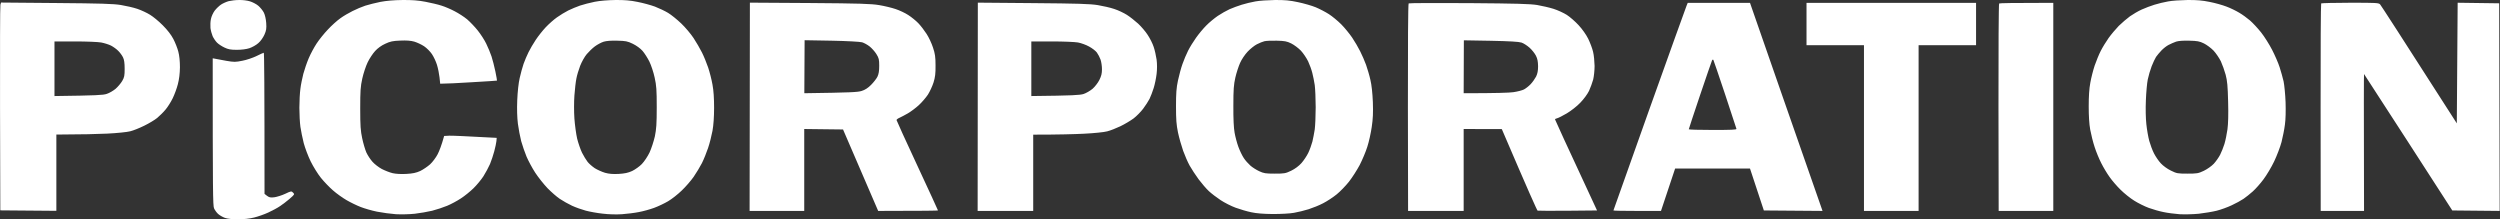
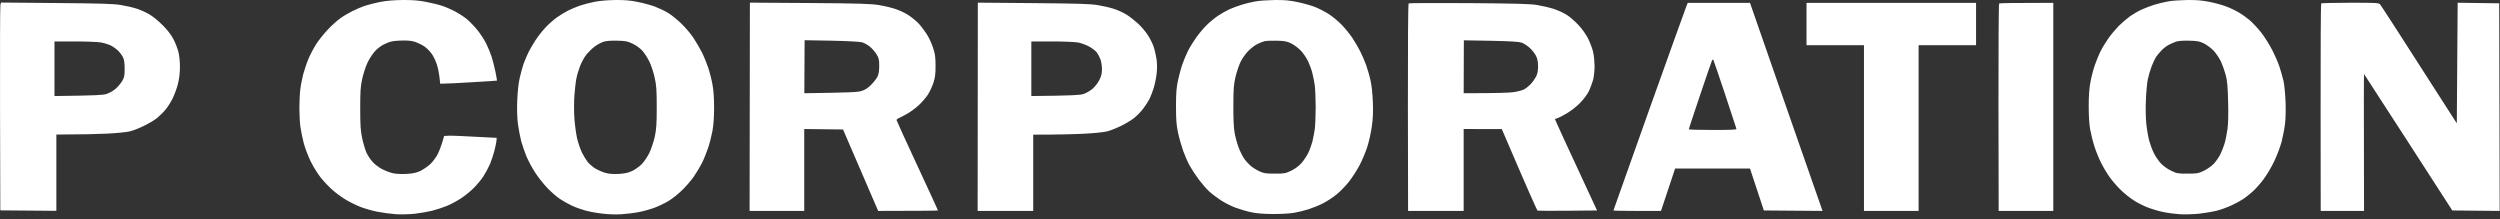
<svg xmlns="http://www.w3.org/2000/svg" width="570" height="50" viewBox="0 0 570 50" fill="none">
  <rect x="0" y="0" width="570" height="50" fill="#333333" stroke="none" />
-   <path d="M50.411 1.033C50.84 0.754 51.613 0.41 52.15 0.26C52.687 0.131 53.739 0.002 54.512 0.002C55.286 -0.019 56.381 0.11 56.982 0.303C57.562 0.475 58.442 0.925 58.893 1.312C59.344 1.698 59.924 2.407 60.16 2.879C60.418 3.394 60.633 4.339 60.697 5.24C60.783 6.485 60.719 6.936 60.289 7.902C59.989 8.568 59.409 9.405 58.893 9.834C58.421 10.264 57.498 10.779 56.853 10.994C56.123 11.23 55.049 11.358 53.976 11.358C52.623 11.358 52.021 11.251 51.184 10.843C50.583 10.564 49.831 10.07 49.487 9.727C49.144 9.384 48.693 8.718 48.478 8.246C48.285 7.773 48.048 6.936 47.984 6.378C47.941 5.82 47.962 4.897 48.091 4.339C48.199 3.759 48.585 2.922 48.95 2.428C49.337 1.934 49.981 1.312 50.411 1.033Z" fill="white" />
-   <path d="M55.264 13.849C56.209 13.677 57.648 13.183 58.485 12.775C59.323 12.367 60.053 12.024 60.139 12.024C60.246 12.002 60.311 19.237 60.311 44.203L60.891 44.654C61.385 45.019 61.664 45.084 62.566 44.976C63.145 44.89 64.262 44.547 65.035 44.182C66.388 43.538 66.453 43.538 66.818 43.924C67.204 44.289 67.183 44.332 66.066 45.298C65.443 45.835 64.456 46.608 63.854 46.994C63.274 47.402 62.05 48.046 61.17 48.454C60.289 48.862 58.829 49.377 57.949 49.592C56.939 49.849 55.586 50 54.298 50C52.988 50 51.914 49.892 51.291 49.678C50.754 49.484 50.046 49.077 49.702 48.755C49.358 48.432 48.95 47.853 48.8 47.488C48.542 46.908 48.499 43.774 48.499 13.291L49.079 13.398C49.423 13.462 50.561 13.677 51.613 13.87C53.396 14.171 53.675 14.171 55.264 13.849Z" fill="white" />
  <path fill-rule="evenodd" clip-rule="evenodd" d="M91.772 0.003C93.963 -0.019 95.38 0.089 97.034 0.411C98.279 0.647 99.912 1.033 100.685 1.291C101.458 1.527 102.811 2.106 103.691 2.579C104.572 3.03 105.86 3.867 106.526 4.425C107.192 5.005 108.287 6.142 108.931 6.958C109.597 7.795 110.478 9.148 110.864 9.964C111.272 10.801 111.809 12.089 112.067 12.862C112.324 13.634 112.711 15.18 112.947 16.297C113.183 17.413 113.334 18.357 113.312 18.379C113.269 18.4 110.735 18.572 107.664 18.744C104.593 18.937 101.694 19.087 100.363 19.087L100.212 17.649C100.126 16.833 99.869 15.567 99.632 14.794C99.396 14.021 98.881 12.926 98.473 12.325C98.086 11.745 97.27 10.93 96.69 10.543C96.11 10.157 95.101 9.684 94.457 9.491C93.619 9.255 92.674 9.191 91.236 9.255C89.56 9.32 88.959 9.448 87.821 9.985C86.962 10.371 86.103 10.994 85.523 11.638C85.008 12.196 84.234 13.355 83.826 14.214C83.418 15.051 82.86 16.726 82.602 17.907C82.194 19.753 82.13 20.697 82.13 24.776C82.13 28.683 82.216 29.843 82.581 31.538C82.817 32.655 83.247 34.114 83.526 34.758C83.826 35.403 84.449 36.369 84.943 36.905C85.416 37.442 86.382 38.172 87.069 38.537C87.778 38.902 88.873 39.331 89.517 39.481C90.226 39.653 91.472 39.718 92.631 39.653C94.135 39.567 94.843 39.417 95.81 38.988C96.475 38.666 97.485 37.979 98.065 37.463C98.623 36.948 99.396 35.918 99.783 35.166C100.169 34.415 100.663 33.17 101.265 31.002L102.424 30.937C103.068 30.916 105.753 31.023 113.248 31.431L113.183 32.182C113.14 32.59 112.926 33.642 112.689 34.501C112.475 35.338 112.024 36.648 111.723 37.399C111.401 38.129 110.735 39.374 110.22 40.19C109.704 40.984 108.674 42.229 107.943 42.938C107.192 43.667 105.925 44.698 105.087 45.235C104.25 45.793 102.854 46.544 101.973 46.909C101.093 47.274 99.546 47.789 98.537 48.047C97.528 48.283 95.745 48.605 94.564 48.734C93.362 48.863 91.472 48.906 90.269 48.841C89.088 48.755 87.155 48.498 85.974 48.262C84.793 48.025 83.096 47.532 82.216 47.188C81.335 46.845 79.875 46.136 78.995 45.621C78.114 45.106 76.718 44.118 75.924 43.41C75.129 42.723 73.883 41.435 73.175 40.555C72.466 39.675 71.414 37.979 70.834 36.798C70.254 35.617 69.545 33.728 69.245 32.612C68.966 31.495 68.622 29.821 68.493 28.919C68.364 27.996 68.257 26.043 68.257 24.561C68.257 23.08 68.364 21.127 68.493 20.225C68.6 19.302 68.922 17.778 69.159 16.833C69.416 15.889 69.953 14.3 70.383 13.291C70.812 12.282 71.628 10.758 72.187 9.921C72.745 9.062 73.905 7.624 74.764 6.722C75.601 5.82 76.89 4.661 77.599 4.167C78.307 3.652 79.553 2.922 80.39 2.514C81.228 2.085 82.516 1.548 83.29 1.291C84.063 1.055 85.609 0.647 86.726 0.432C88.079 0.174 89.775 0.024 91.772 0.003ZM140.307 0.003C142.369 -0.019 143.679 0.089 145.354 0.432C146.599 0.668 148.382 1.162 149.327 1.505C150.272 1.87 151.625 2.514 152.333 2.944C153.042 3.373 154.373 4.446 155.318 5.348C156.242 6.228 157.509 7.731 158.132 8.675C158.754 9.62 159.613 11.101 160.043 11.96C160.472 12.797 161.095 14.343 161.46 15.395C161.804 16.425 162.255 18.186 162.448 19.302C162.706 20.654 162.813 22.436 162.813 24.561C162.813 26.622 162.684 28.512 162.448 29.821C162.233 30.937 161.804 32.698 161.439 33.749C161.095 34.78 160.472 36.326 160.043 37.184C159.613 38.022 158.754 39.438 158.153 40.319C157.552 41.177 156.328 42.594 155.447 43.431C154.567 44.29 153.171 45.385 152.333 45.879C151.496 46.372 150.057 47.059 149.112 47.403C148.167 47.746 146.621 48.176 145.676 48.347C144.731 48.541 142.991 48.755 141.81 48.841C140.479 48.927 138.804 48.884 137.408 48.712C136.162 48.584 134.423 48.262 133.542 48.025C132.662 47.789 131.266 47.295 130.428 46.909C129.591 46.523 128.345 45.814 127.636 45.342C126.928 44.87 125.661 43.753 124.823 42.895C123.986 42.014 122.719 40.426 122.031 39.374C121.344 38.322 120.464 36.669 120.056 35.724C119.669 34.78 119.111 33.191 118.831 32.182C118.574 31.173 118.23 29.392 118.08 28.211C117.908 26.816 117.844 24.926 117.93 22.844C118.015 20.869 118.23 18.916 118.488 17.799C118.703 16.79 119.111 15.352 119.368 14.579C119.648 13.806 120.141 12.604 120.507 11.896C120.85 11.187 121.58 9.942 122.139 9.105C122.676 8.289 123.706 6.98 124.415 6.228C125.124 5.477 126.283 4.446 126.992 3.953C127.701 3.437 128.861 2.75 129.569 2.386C130.278 2.042 131.481 1.527 132.254 1.269C133.027 1.012 134.509 0.625 135.582 0.411C136.763 0.174 138.589 0.024 140.307 0.003ZM135.647 10.565C135.088 10.973 134.251 11.788 133.778 12.346C133.284 12.926 132.619 14.128 132.275 15.008C131.932 15.889 131.545 17.198 131.416 17.907C131.266 18.615 131.072 20.354 130.965 21.771C130.858 23.23 130.858 25.506 130.965 27.03C131.072 28.512 131.352 30.551 131.588 31.603C131.846 32.633 132.34 34.072 132.705 34.823C133.07 35.553 133.65 36.497 133.972 36.905C134.294 37.313 135.024 37.957 135.604 38.344C136.184 38.709 137.236 39.181 137.945 39.395C138.89 39.653 139.727 39.718 141.059 39.653C142.433 39.567 143.185 39.417 144.13 38.988C144.795 38.666 145.805 37.957 146.342 37.399C146.9 36.819 147.673 35.66 148.103 34.758C148.511 33.878 149.047 32.225 149.305 31.109C149.649 29.413 149.735 28.275 149.735 24.454C149.735 20.526 149.67 19.517 149.262 17.692C149.005 16.49 148.468 14.88 148.06 14.042C147.652 13.227 146.943 12.11 146.492 11.595C145.998 11.037 145.117 10.393 144.28 9.985C143.034 9.384 142.648 9.32 140.736 9.277C139.341 9.234 138.245 9.32 137.623 9.513C137.086 9.684 136.205 10.157 135.647 10.565ZM290.7 0.003C292.933 -0.019 294.05 0.089 295.961 0.496C297.271 0.775 299.096 1.291 299.977 1.656C300.858 2.021 302.21 2.729 302.984 3.223C303.757 3.717 305.024 4.768 305.797 5.541C306.57 6.314 307.687 7.688 308.288 8.568C308.889 9.448 309.705 10.865 310.113 11.681C310.543 12.518 311.144 13.914 311.466 14.794C311.767 15.674 312.24 17.22 312.454 18.229C312.733 19.366 312.927 21.256 313.013 23.273C313.099 25.721 313.034 27.073 312.755 28.962C312.562 30.315 312.111 32.354 311.746 33.471C311.402 34.587 310.607 36.454 310.006 37.635C309.383 38.794 308.288 40.512 307.558 41.435C306.806 42.38 305.561 43.667 304.766 44.312C303.95 44.977 302.576 45.879 301.695 46.33C300.815 46.802 299.311 47.403 298.366 47.703C297.421 48.004 295.918 48.369 295.038 48.519C294.136 48.691 292.031 48.798 290.206 48.798C287.994 48.777 286.447 48.648 285.266 48.39C284.321 48.197 282.732 47.725 281.723 47.36C280.714 46.995 279.167 46.201 278.287 45.621C277.406 45.041 276.204 44.118 275.624 43.582C275.044 43.045 273.992 41.821 273.283 40.877C272.596 39.932 271.672 38.537 271.243 37.764C270.813 36.991 270.148 35.467 269.761 34.394C269.374 33.299 268.838 31.41 268.58 30.207C268.215 28.404 268.129 27.288 268.129 24.239C268.129 21.256 268.215 20.032 268.58 18.336C268.838 17.155 269.289 15.459 269.611 14.579C269.911 13.699 270.491 12.346 270.878 11.574C271.264 10.801 272.08 9.47 272.682 8.633C273.283 7.774 274.335 6.507 275.023 5.82C275.688 5.133 276.869 4.167 277.643 3.631C278.416 3.115 279.618 2.428 280.327 2.106C281.036 1.784 282.303 1.334 283.119 1.076C283.935 0.818 285.352 0.475 286.233 0.325C287.113 0.153 289.132 0.024 290.7 0.003ZM286.576 10.092C286.018 10.371 285.052 11.144 284.45 11.788C283.827 12.454 283.076 13.57 282.732 14.364C282.389 15.137 281.895 16.64 281.658 17.692C281.293 19.302 281.207 20.375 281.207 24.132C281.186 27.073 281.293 29.198 281.487 30.25C281.637 31.131 282.024 32.59 282.346 33.471C282.668 34.351 283.226 35.51 283.591 36.047C283.935 36.583 284.622 37.335 285.073 37.742C285.524 38.15 286.447 38.73 287.092 39.031C288.144 39.524 288.552 39.589 290.635 39.589C292.847 39.589 293.083 39.546 294.393 38.923C295.274 38.494 296.133 37.85 296.713 37.206C297.228 36.626 297.937 35.574 298.28 34.866C298.624 34.157 299.032 32.998 299.225 32.29C299.397 31.581 299.633 30.336 299.762 29.499C299.87 28.662 299.977 26.408 299.977 24.454C299.977 22.501 299.87 20.247 299.762 19.409C299.633 18.572 299.397 17.327 299.204 16.619C299.032 15.91 298.603 14.729 298.259 13.999C297.894 13.248 297.164 12.153 296.605 11.552C296.026 10.951 295.038 10.221 294.393 9.899C293.384 9.405 292.89 9.32 291.065 9.277C289.884 9.255 288.638 9.298 288.273 9.405C287.908 9.491 287.156 9.792 286.576 10.092ZM498.732 0.003C500.794 -0.019 502.126 0.089 503.779 0.432C505.025 0.668 506.764 1.162 507.645 1.505C508.525 1.827 509.835 2.471 510.544 2.901C511.253 3.309 512.369 4.124 512.992 4.661C513.636 5.219 514.775 6.443 515.526 7.387C516.278 8.332 517.395 10.114 518.039 11.359C518.683 12.604 519.456 14.386 519.757 15.33C520.058 16.275 520.466 17.713 520.659 18.551C520.831 19.388 521.045 21.513 521.11 23.273C521.174 25.27 521.131 27.223 520.96 28.426C520.831 29.477 520.466 31.281 520.186 32.397C519.886 33.513 519.134 35.488 518.511 36.798C517.889 38.107 516.793 39.932 516.085 40.877C515.397 41.821 514.281 43.066 513.636 43.646C512.992 44.226 512.047 44.977 511.51 45.342C510.973 45.707 509.771 46.372 508.826 46.802C507.881 47.253 506.335 47.811 505.39 48.047C504.445 48.283 502.62 48.584 501.309 48.734C499.935 48.863 498.088 48.906 496.907 48.841C495.79 48.755 494.137 48.541 493.256 48.347C492.376 48.176 490.872 47.746 489.927 47.403C488.983 47.059 487.479 46.308 486.599 45.75C485.718 45.213 484.301 44.075 483.463 43.238C482.626 42.422 481.509 41.113 480.972 40.34C480.414 39.567 479.576 38.172 479.104 37.227C478.61 36.283 477.923 34.608 477.579 33.535C477.214 32.44 476.763 30.637 476.57 29.563C476.333 28.254 476.226 26.408 476.226 24.239C476.226 22.028 476.333 20.225 476.591 18.873C476.784 17.756 477.236 15.996 477.579 14.966C477.944 13.914 478.545 12.432 478.954 11.638C479.362 10.822 480.178 9.491 480.757 8.675C481.337 7.86 482.39 6.615 483.077 5.906C483.785 5.219 484.924 4.232 485.632 3.717C486.341 3.223 487.544 2.514 488.317 2.171C489.09 1.806 490.4 1.334 491.216 1.076C492.032 0.818 493.449 0.475 494.33 0.325C495.21 0.153 497.186 0.024 498.732 0.003ZM494.437 10.243C493.965 10.479 493.235 11.058 492.805 11.509C492.376 11.96 491.839 12.604 491.581 12.969C491.345 13.334 490.894 14.3 490.572 15.116C490.25 15.953 489.863 17.284 489.691 18.121C489.519 18.958 489.326 21.084 489.262 22.844C489.176 24.776 489.219 26.966 489.369 28.318C489.498 29.563 489.799 31.281 490.035 32.139C490.271 32.977 490.744 34.265 491.109 34.973C491.474 35.682 492.161 36.712 492.676 37.249C493.192 37.807 494.158 38.515 494.974 38.902C496.284 39.546 496.499 39.589 498.732 39.589C500.901 39.589 501.202 39.546 502.469 38.945C503.264 38.558 504.209 37.893 504.746 37.335C505.24 36.798 505.884 35.875 506.184 35.295C506.485 34.694 506.936 33.599 507.172 32.826C507.408 32.054 507.709 30.551 507.859 29.499C508.031 28.232 508.096 26.064 508.01 23.166C507.924 19.602 507.817 18.443 507.451 17.048C507.194 16.103 506.7 14.729 506.356 13.978C505.991 13.248 505.261 12.153 504.703 11.552C504.123 10.951 503.135 10.221 502.491 9.899C501.481 9.405 500.987 9.32 499.162 9.277C497.809 9.234 496.692 9.32 496.155 9.491C495.683 9.663 494.91 9.985 494.437 10.243ZM0.244 0.582L12.829 0.69C22.944 0.775 25.843 0.861 27.561 1.14C28.742 1.334 30.439 1.72 31.319 2.021C32.2 2.321 33.51 2.922 34.218 3.373C34.927 3.802 36.237 4.876 37.117 5.777C38.17 6.829 39.007 7.903 39.523 8.89C39.952 9.706 40.468 11.015 40.661 11.788C40.897 12.668 41.026 13.978 41.026 15.33C41.004 16.79 40.854 18.035 40.553 19.195C40.317 20.139 39.78 21.578 39.372 22.415C38.964 23.252 38.234 24.411 37.74 24.991C37.246 25.592 36.387 26.429 35.85 26.88C35.313 27.331 33.982 28.125 32.93 28.64C31.856 29.177 30.417 29.757 29.708 29.928C29 30.122 26.637 30.358 24.447 30.465C22.256 30.572 18.756 30.658 12.85 30.68V48.068L0.072 47.961L0.008 24.776C-0.014 12.024 0.008 1.355 0.094 1.076L0.244 0.582ZM12.421 21.899C22.128 21.771 23.502 21.685 24.339 21.406C24.941 21.212 25.843 20.676 26.358 20.247C26.874 19.796 27.561 18.98 27.861 18.465C28.355 17.627 28.42 17.241 28.42 15.674C28.42 14.364 28.312 13.613 28.055 13.098C27.861 12.668 27.367 12.003 26.981 11.617C26.594 11.209 25.843 10.672 25.306 10.393C24.79 10.135 23.76 9.813 23.051 9.684C22.342 9.556 19.679 9.448 17.102 9.448H12.421V21.899ZM535.885 0.625C541.812 0.625 542.371 0.647 542.671 1.012C542.865 1.226 546.88 7.409 560.152 28.125L560.346 0.625L569.816 0.754L569.924 48.09L559.121 47.983L549.114 32.483C543.616 23.96 539.063 16.941 538.999 16.876C538.956 16.833 538.935 23.81 538.999 48.09H529.12L529.099 24.497C529.077 11.531 529.142 0.861 529.228 0.775C529.335 0.711 532.32 0.625 535.885 0.625ZM170.974 0.604L184.632 0.69C196.036 0.775 198.656 0.861 200.438 1.162C201.619 1.355 203.316 1.763 204.196 2.064C205.098 2.364 206.387 2.965 207.096 3.437C207.804 3.888 208.835 4.725 209.372 5.284C209.93 5.863 210.768 6.958 211.262 7.731C211.756 8.482 212.422 9.899 212.722 10.844C213.195 12.239 213.302 12.991 213.302 14.922C213.324 16.769 213.216 17.606 212.851 18.787C212.593 19.602 212.014 20.869 211.563 21.578C211.09 22.286 210.145 23.381 209.458 24.003C208.749 24.647 207.654 25.463 206.988 25.849C206.344 26.214 205.506 26.665 205.12 26.837C204.712 27.009 204.411 27.245 204.411 27.374C204.411 27.481 206.537 32.139 209.136 37.721C211.734 43.303 213.86 47.918 213.86 47.983C213.86 48.025 210.811 48.09 200.223 48.09L192.213 29.52L183.365 29.413V48.09H170.909L170.974 0.604ZM183.387 21.256C194.103 21.105 195.542 21.019 196.444 20.74C197.217 20.504 197.883 20.075 198.591 19.366C199.15 18.808 199.815 17.971 200.052 17.499C200.352 16.876 200.46 16.189 200.46 15.008C200.46 13.57 200.395 13.248 199.815 12.325C199.472 11.767 198.763 10.973 198.269 10.586C197.775 10.2 197.002 9.77 196.551 9.642C196.1 9.513 193.051 9.341 189.593 9.277L183.451 9.169L183.387 21.256ZM222.945 0.604L235.551 0.711C245.751 0.797 248.543 0.883 250.283 1.162C251.464 1.355 253.16 1.742 254.041 2.042C254.921 2.321 256.231 2.944 256.94 3.394C257.649 3.845 258.787 4.747 259.496 5.391C260.183 6.035 261.171 7.173 261.665 7.946C262.18 8.718 262.803 9.942 263.039 10.693C263.297 11.423 263.576 12.733 263.705 13.592C263.834 14.536 263.834 15.803 263.705 16.855C263.598 17.799 263.297 19.259 263.039 20.075C262.781 20.912 262.352 22.007 262.094 22.544C261.815 23.08 261.171 24.089 260.634 24.798C260.097 25.506 259.109 26.515 258.422 27.03C257.713 27.545 256.382 28.34 255.437 28.791C254.492 29.241 253.139 29.778 252.43 29.95C251.7 30.143 249.402 30.379 247.169 30.486C244.978 30.594 241.478 30.701 235.572 30.701V48.09H222.902L222.945 0.604ZM235.143 21.899C244.807 21.792 246.224 21.685 247.061 21.427C247.641 21.234 248.565 20.697 249.102 20.247C249.617 19.796 250.326 18.894 250.648 18.25C251.099 17.348 251.249 16.769 251.249 15.781C251.249 15.073 251.099 14.085 250.927 13.592C250.755 13.098 250.369 12.368 250.089 11.982C249.81 11.595 248.994 10.973 248.307 10.608C247.62 10.221 246.482 9.813 245.773 9.684C245.064 9.556 242.38 9.448 239.803 9.448H235.143V21.899ZM334.896 0.711C345.806 0.797 348.812 0.883 350.466 1.14C351.583 1.334 353.279 1.72 354.224 2.021C355.169 2.321 356.522 2.944 357.231 3.394C357.939 3.845 359.142 4.897 359.915 5.734C360.753 6.636 361.633 7.881 362.106 8.826C362.535 9.706 363.05 11.058 363.222 11.81C363.416 12.583 363.544 14.042 363.566 15.03C363.566 16.039 363.416 17.434 363.244 18.143C363.05 18.851 362.621 20.01 362.299 20.719C361.934 21.47 361.096 22.608 360.302 23.424C359.528 24.239 358.197 25.27 357.231 25.849C356.286 26.408 355.298 26.901 355.019 26.966C354.761 27.009 354.546 27.138 354.546 27.223C354.546 27.309 356.694 32.011 364.124 47.983L357.445 48.047C353.794 48.068 350.681 48.068 350.573 48.025C350.444 47.961 348.555 43.775 342.413 29.435L333.715 29.413V48.09H321.044L321.001 24.518C320.98 10.436 321.044 0.883 321.173 0.775C321.281 0.69 327.444 0.668 334.896 0.711ZM333.715 21.256C341.188 21.256 344.131 21.148 345.033 21.019C345.956 20.89 347.03 20.611 347.459 20.397C347.867 20.182 348.555 19.645 348.984 19.195C349.414 18.744 349.972 17.95 350.23 17.456C350.552 16.79 350.681 16.146 350.681 15.094C350.659 14.021 350.552 13.398 350.187 12.69C349.929 12.175 349.263 11.338 348.726 10.865C348.189 10.393 347.373 9.856 346.901 9.706C346.3 9.513 344.238 9.384 339.9 9.298L333.758 9.191L333.715 21.256ZM384.805 0.647H399L399.237 1.334C399.365 1.72 402.458 10.629 406.13 21.148C409.803 31.646 413.41 42.014 415.536 48.09L402.157 47.983L399 38.429H381.927L378.706 48.09H373.294C370.309 48.09 367.861 48.047 367.861 47.983C367.861 47.918 371.555 37.549 376.043 24.948C380.553 12.346 384.354 1.72 384.526 1.334L384.805 0.647ZM387.618 21.685C386.201 25.892 385.041 29.392 385.041 29.477C385.041 29.563 387.49 29.628 390.518 29.628C394.791 29.628 395.972 29.585 395.908 29.37C395.865 29.22 394.684 25.678 393.309 21.47C391.913 17.284 390.711 13.763 390.646 13.656C390.56 13.549 390.432 13.592 390.346 13.763C390.26 13.935 389.036 17.499 387.618 21.685ZM411.886 0.647H450.541V10.307H437.441V48.09H424.986V10.307H411.886V0.647ZM468.151 0.647V48.09H455.696L455.653 24.518C455.631 11.552 455.696 0.883 455.803 0.797C455.889 0.711 458.702 0.647 468.151 0.647Z" fill="white" />
</svg>